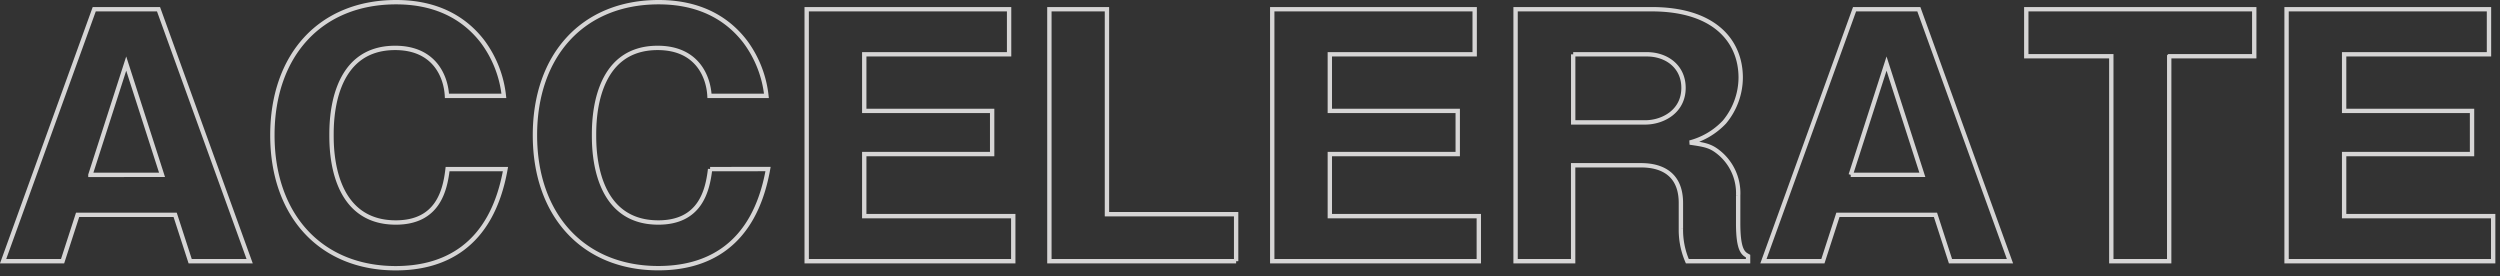
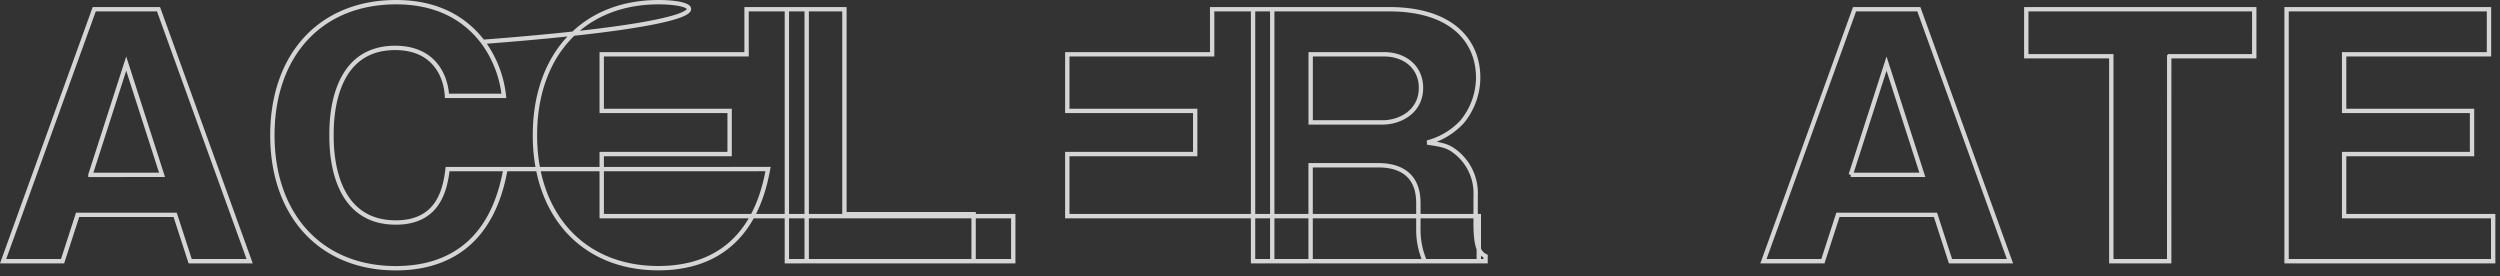
<svg xmlns="http://www.w3.org/2000/svg" width="344" height="38" fill="none">
  <rect width="100%" height="100%" fill="#333333" stroke="none" />
-   <path opacity=".8" d="m24.1 29.56 2.068 6.38h8.184L21.812 1.268h-8.844L.428 35.94h8.184l2.068-6.38H24.1Zm-11.66-5.5 4.928-15.312 4.928 15.312H12.44Zm49.148-.792c-.352 2.992-1.364 7.348-7.128 7.348-8.844 0-8.844-10.12-8.844-12.012 0-1.936 0-12.012 8.756-12.012 5.5 0 7 4.048 7.128 6.6h7.832a15.238 15.238 0 0 0-2.9-7.436C64.452 3.156 60.888.3 54.508.3 44.08.3 37.48 7.6 37.48 18.6c-.004 11.048 6.68 18.308 16.98 18.308 6.38 0 13.156-2.772 15.092-13.64h-7.964Zm36.124 0c-.352 2.992-1.364 7.348-7.128 7.348-8.844 0-8.844-10.12-8.844-12.012 0-1.936 0-12.012 8.756-12.012 5.5 0 7 4.048 7.128 6.6h7.836a15.242 15.242 0 0 0-2.9-7.436C100.58 3.156 97.016.3 90.636.3 80.208.3 73.608 7.6 73.608 18.6c0 11.044 6.688 18.3 16.984 18.3 6.38 0 13.156-2.772 15.092-13.64l-7.972.008Zm21.208 6.472V21.2h17.6v-5.94h-17.6V7.472h19.932v-6.2H111V35.94h28.424v-6.2H118.92Zm51.172 6.2v-6.468h-17.776v-28.2h-7.92V35.94h25.696Zm12.892-6.2V21.2h17.6v-5.94h-17.6V7.472h19.932v-6.2H175.06V35.94h28.424v-6.2h-20.5Zm56.188-2.82a7.195 7.195 0 0 0-2.948-6.16c-1.012-.748-1.892-.88-3.7-1.144a10.023 10.023 0 0 0 4.752-2.816 9.63 9.63 0 0 0 2.244-6.116c0-4.884-3.432-9.416-12.276-9.416h-18.7V35.94h7.92v-13.2h9.152c1.232 0 5.676 0 5.676 5.192v3.564a10.825 10.825 0 0 0 .884 4.444h8.36v-.7c-.66-.352-1.364-.748-1.364-4.532V26.92Zm-22.7-19.448h10.12c2.772 0 5.06 1.716 5.06 4.62 0 3.256-2.86 4.752-5.28 4.752h-9.9V7.472ZM266.32 29.56l2.068 6.38h8.184l-12.54-34.672h-8.844l-12.54 34.672h8.184l2.068-6.38h13.42Zm-11.66-5.5 4.928-15.312 4.928 15.312h-9.856Zm43.824-16.32h11.7V1.272h-31.368V7.74h11.7v28.2h7.964l.004-28.2Zm24.068 22V21.2h17.6v-5.94h-17.6V7.472h19.932v-6.2h-27.852V35.94h28.428v-6.2h-20.508Z" stroke="#FFFEFE" stroke-width=".6" />
+   <path opacity=".8" d="m24.1 29.56 2.068 6.38h8.184L21.812 1.268h-8.844L.428 35.94h8.184l2.068-6.38H24.1Zm-11.66-5.5 4.928-15.312 4.928 15.312H12.44Zm49.148-.792c-.352 2.992-1.364 7.348-7.128 7.348-8.844 0-8.844-10.12-8.844-12.012 0-1.936 0-12.012 8.756-12.012 5.5 0 7 4.048 7.128 6.6h7.832a15.238 15.238 0 0 0-2.9-7.436C64.452 3.156 60.888.3 54.508.3 44.08.3 37.48 7.6 37.48 18.6c-.004 11.048 6.68 18.308 16.98 18.308 6.38 0 13.156-2.772 15.092-13.64h-7.964Zc-.352 2.992-1.364 7.348-7.128 7.348-8.844 0-8.844-10.12-8.844-12.012 0-1.936 0-12.012 8.756-12.012 5.5 0 7 4.048 7.128 6.6h7.836a15.242 15.242 0 0 0-2.9-7.436C100.58 3.156 97.016.3 90.636.3 80.208.3 73.608 7.6 73.608 18.6c0 11.044 6.688 18.3 16.984 18.3 6.38 0 13.156-2.772 15.092-13.64l-7.972.008Zm21.208 6.472V21.2h17.6v-5.94h-17.6V7.472h19.932v-6.2H111V35.94h28.424v-6.2H118.92Zm51.172 6.2v-6.468h-17.776v-28.2h-7.92V35.94h25.696Zm12.892-6.2V21.2h17.6v-5.94h-17.6V7.472h19.932v-6.2H175.06V35.94h28.424v-6.2h-20.5Zm56.188-2.82a7.195 7.195 0 0 0-2.948-6.16c-1.012-.748-1.892-.88-3.7-1.144a10.023 10.023 0 0 0 4.752-2.816 9.63 9.63 0 0 0 2.244-6.116c0-4.884-3.432-9.416-12.276-9.416h-18.7V35.94h7.92v-13.2h9.152c1.232 0 5.676 0 5.676 5.192v3.564a10.825 10.825 0 0 0 .884 4.444h8.36v-.7c-.66-.352-1.364-.748-1.364-4.532V26.92Zm-22.7-19.448h10.12c2.772 0 5.06 1.716 5.06 4.62 0 3.256-2.86 4.752-5.28 4.752h-9.9V7.472ZM266.32 29.56l2.068 6.38h8.184l-12.54-34.672h-8.844l-12.54 34.672h8.184l2.068-6.38h13.42Zm-11.66-5.5 4.928-15.312 4.928 15.312h-9.856Zm43.824-16.32h11.7V1.272h-31.368V7.74h11.7v28.2h7.964l.004-28.2Zm24.068 22V21.2h17.6v-5.94h-17.6V7.472h19.932v-6.2h-27.852V35.94h28.428v-6.2h-20.508Z" stroke="#FFFEFE" stroke-width=".6" />
</svg>